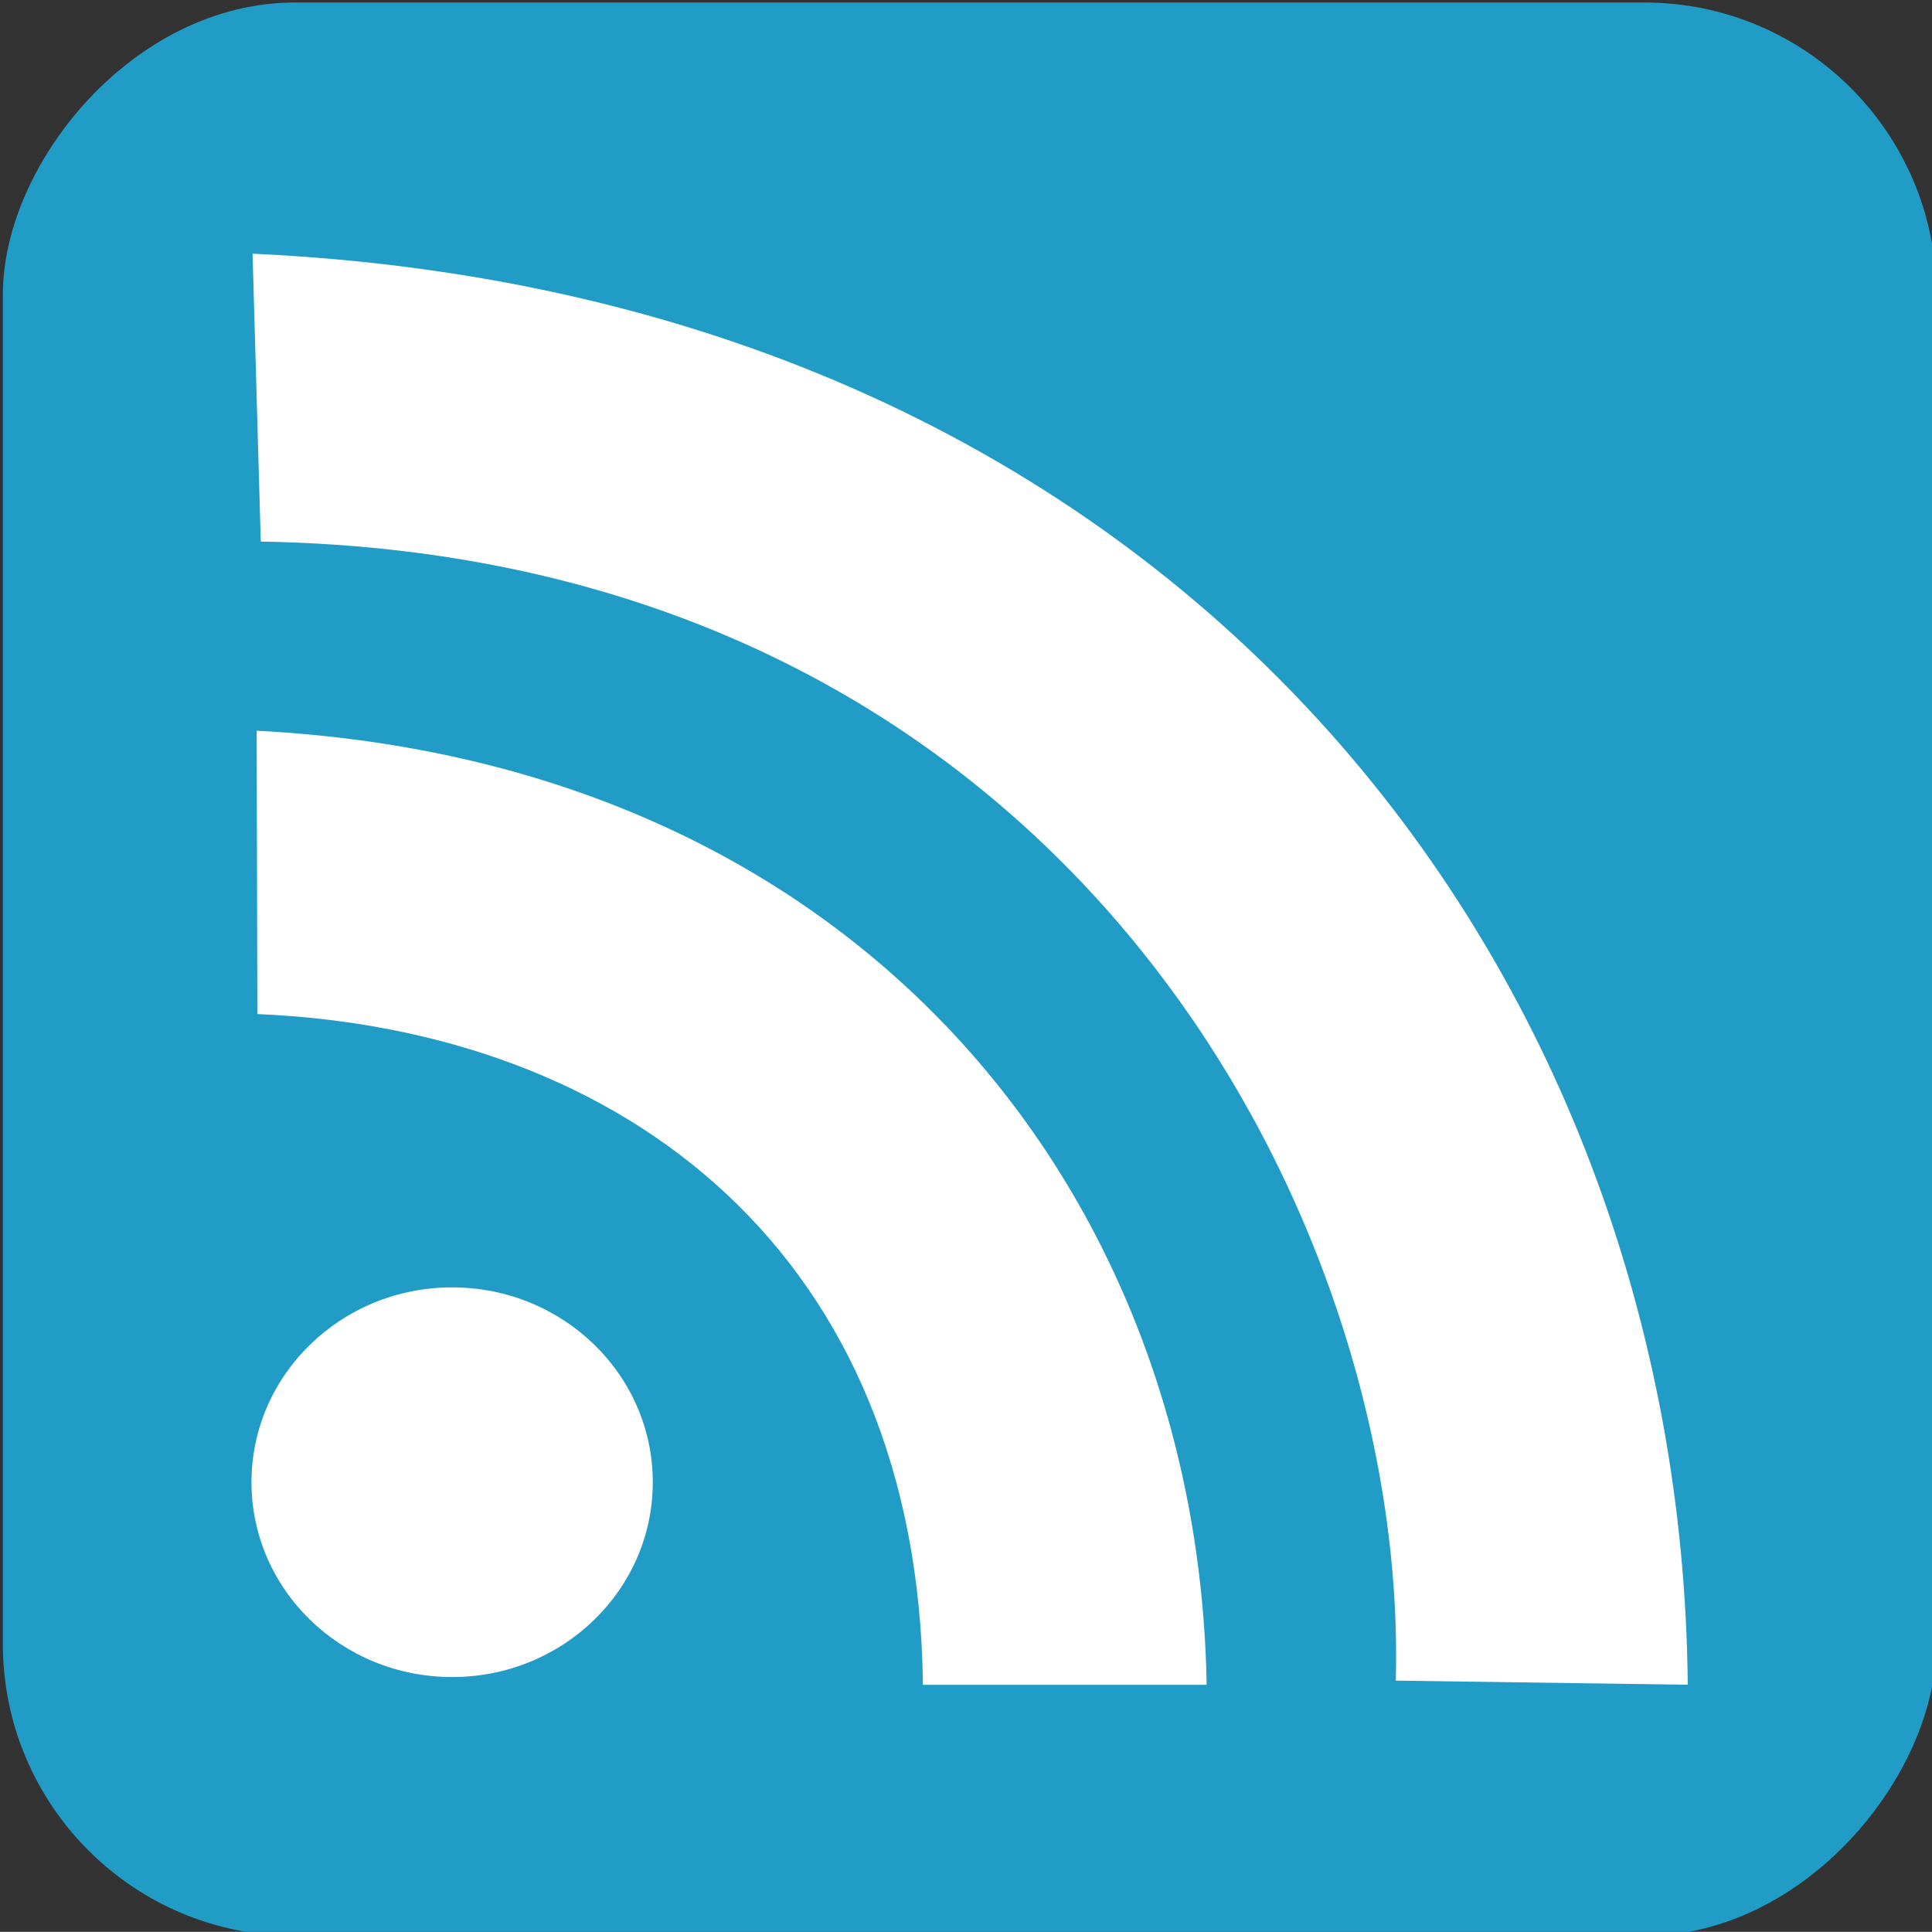
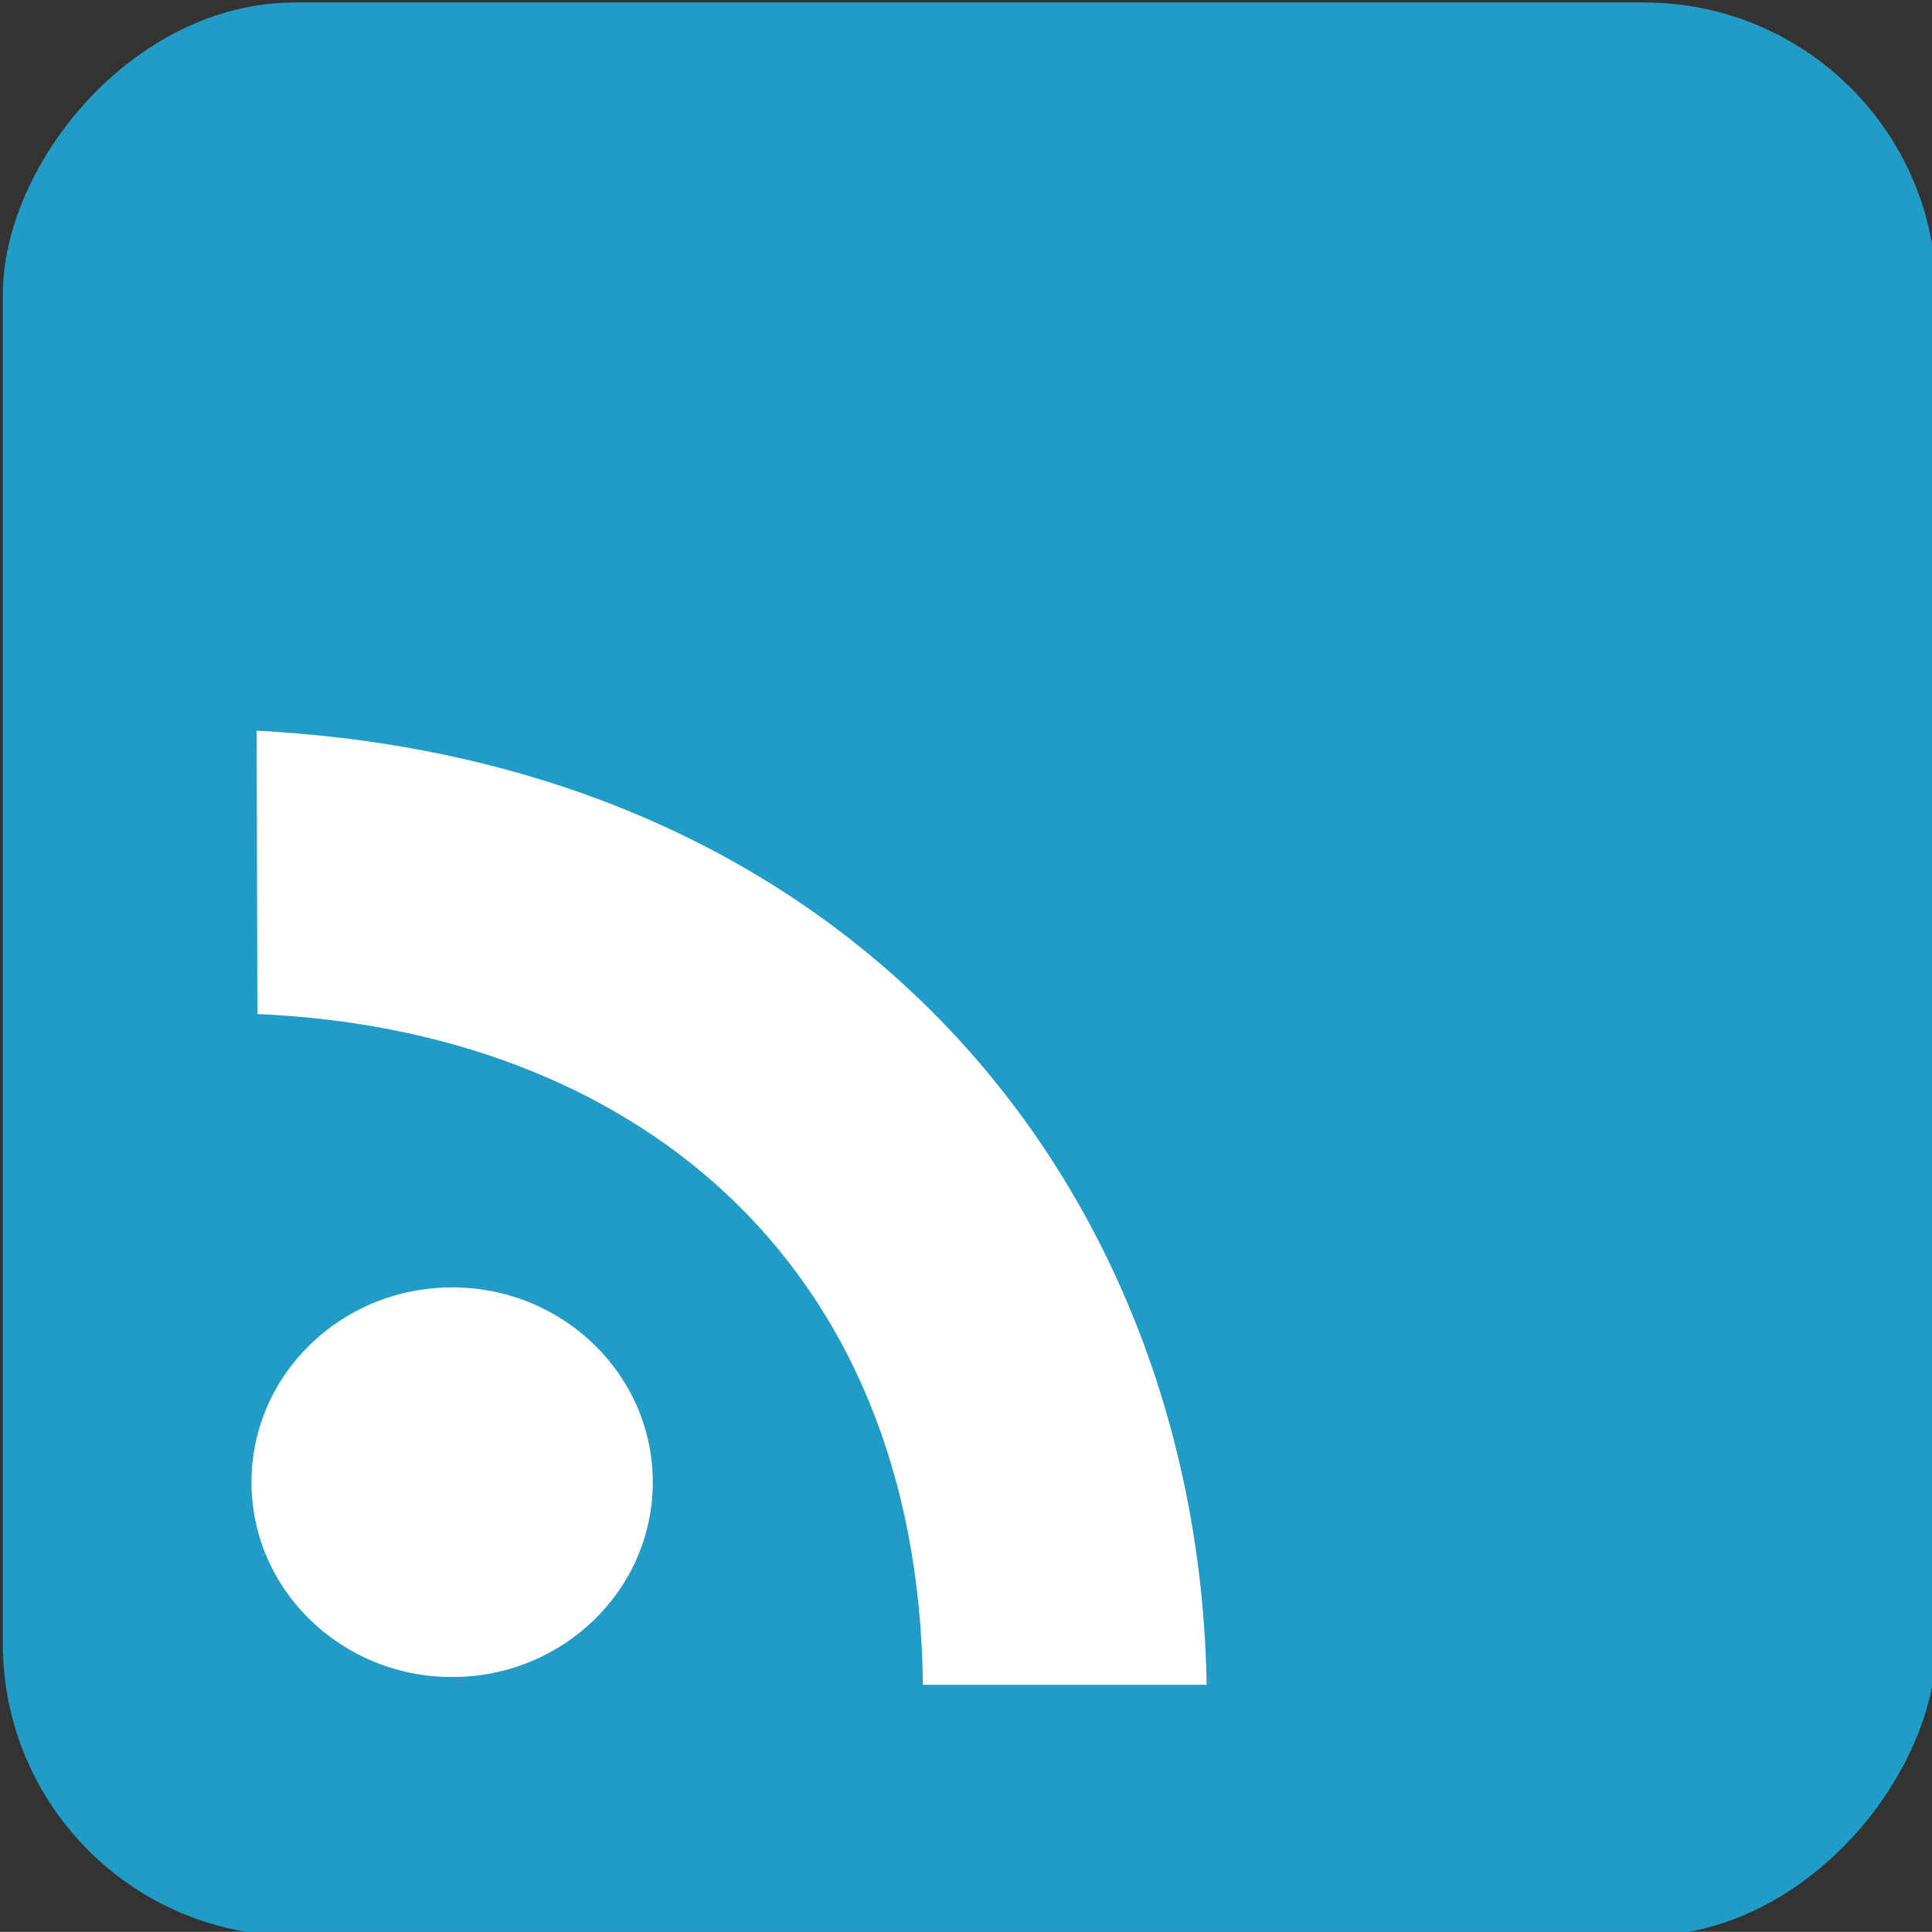
<svg xmlns="http://www.w3.org/2000/svg" xmlns:xlink="http://www.w3.org/1999/xlink" version="1.0" viewBox="0 0 137.18 137.17">
  <rect x="0" y="0" width="137.18" height="137.17" fill="#333333" stroke="none" />
  <defs>
    <pattern id="pattern5249-3-9" patternTransform="matrix(.623 0 0 .623 3.7332e-6 2.4334e-7)" xlink:href="#pattern4523-6-1" />
    <pattern id="pattern4523-6-1" width="220.37" height="220.35" patternTransform="translate(702.12 508.06)" patternUnits="userSpaceOnUse">
      <g transform="translate(-424.9 -365.92)">
-         <rect transform="scale(-1,1)" x="-645.27" y="365.92" width="220.37" height="220.35" rx="33.277" ry="33.277" fill="#bc3a50" fill-rule="evenodd" />
        <g transform="translate(-2.454,-4.186)" fill="#fff">
-           <ellipse cx="478.56" cy="538.75" rx="22.867" ry="22.205" />
          <path d="m456.36 485.39-0.078-32.291c69.02 3.6 107.33 52.985 108.27 108.74h-32.339c-0.537-49.003-33.857-74.662-75.85-76.444z" fill-rule="evenodd" />
-           <path d="m456.75 431.54-0.937-32.808c106.06 4.924 162.86 81.886 163.57 163.1l-33.277-0.469c1.46-51.94-36.97-128.27-129.35-129.82z" fill-rule="evenodd" />
        </g>
      </g>
    </pattern>
  </defs>
  <g display="none">
-     <rect width="137.18" height="137.17" fill="url(#pattern5249-3-9)" stroke-width=".623" />
-   </g>
+     </g>
  <g>
    <g transform="matrix(.623 0 0 .623 -264.51 -227.79)">
      <rect transform="scale(-1,1)" x="-645.27" y="365.92" width="220.37" height="220.35" rx="33.277" ry="33.277" fill="#219cc7" fill-rule="evenodd" />
      <g transform="translate(-2.454,-4.186)" fill="#fff">
        <ellipse cx="478.56" cy="538.75" rx="22.867" ry="22.205" />
        <path d="m456.36 485.39-0.078-32.291c69.02 3.6 107.33 52.985 108.27 108.74h-32.339c-0.537-49.003-33.857-74.662-75.85-76.444z" fill-rule="evenodd" />
-         <path d="m456.75 431.54-0.937-32.808c106.06 4.924 162.86 81.886 163.57 163.1l-33.277-0.469c1.46-51.94-36.97-128.27-129.35-129.82z" fill-rule="evenodd" />
      </g>
    </g>
  </g>
</svg>